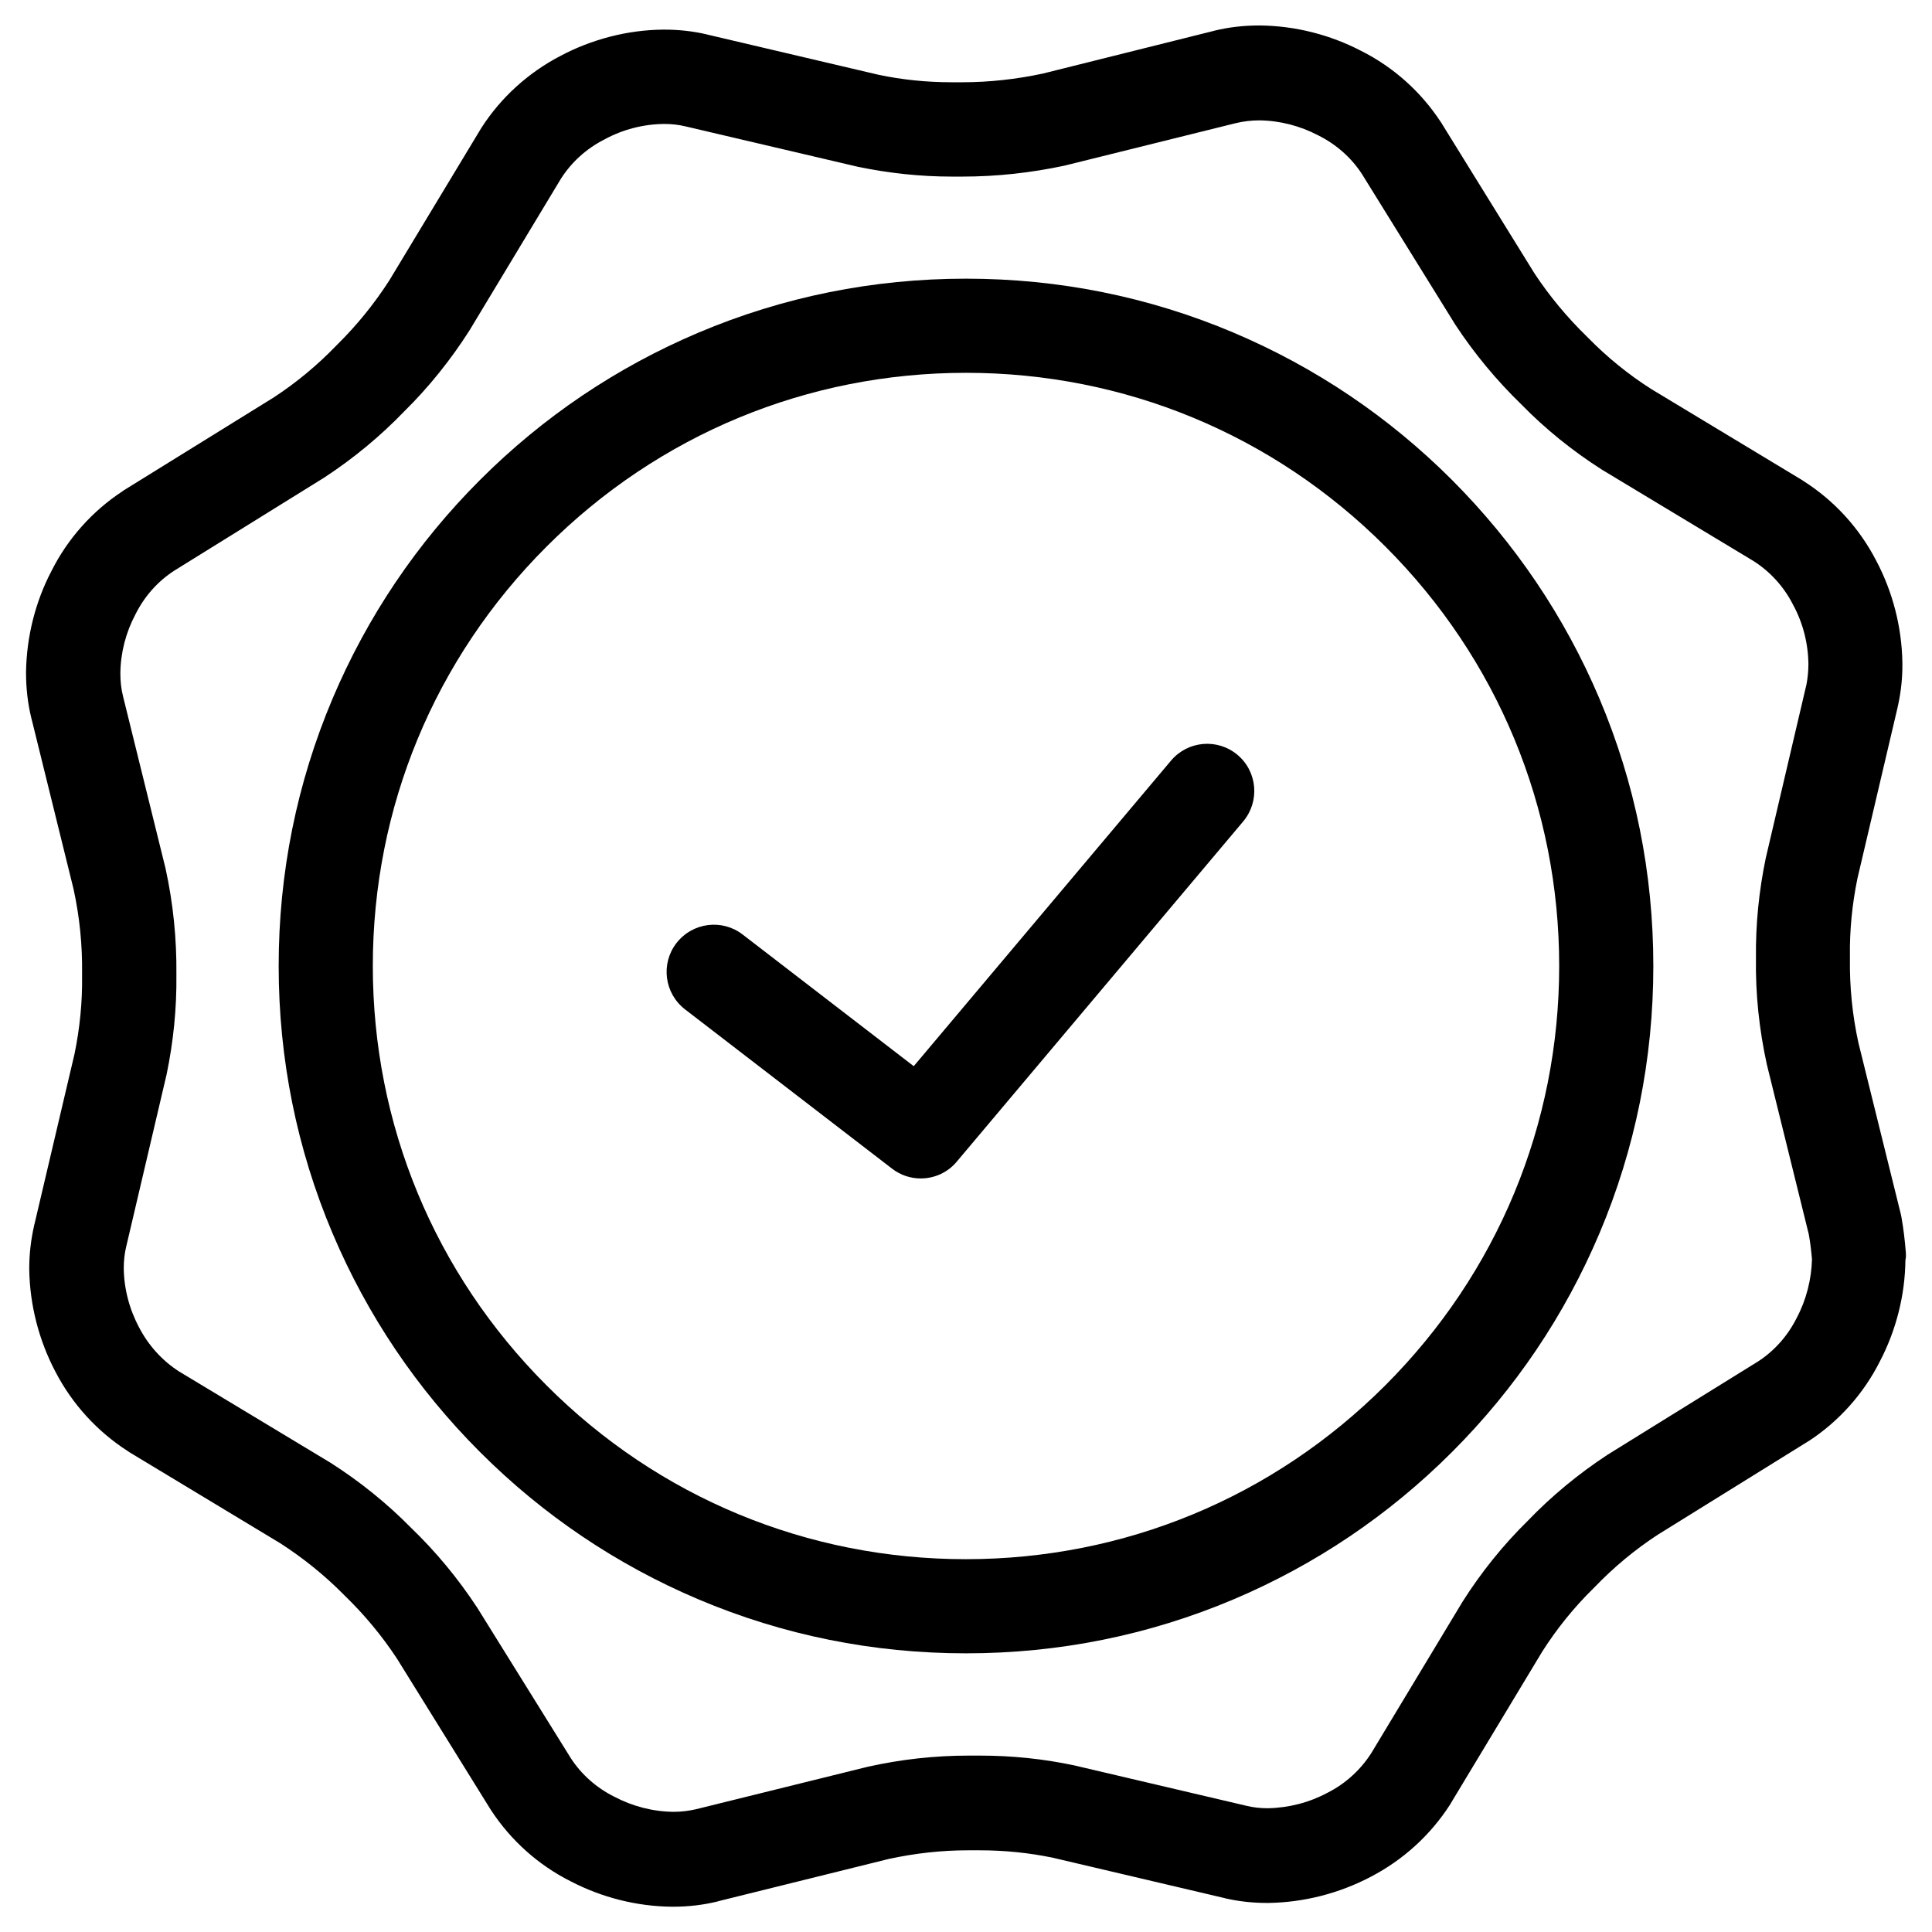
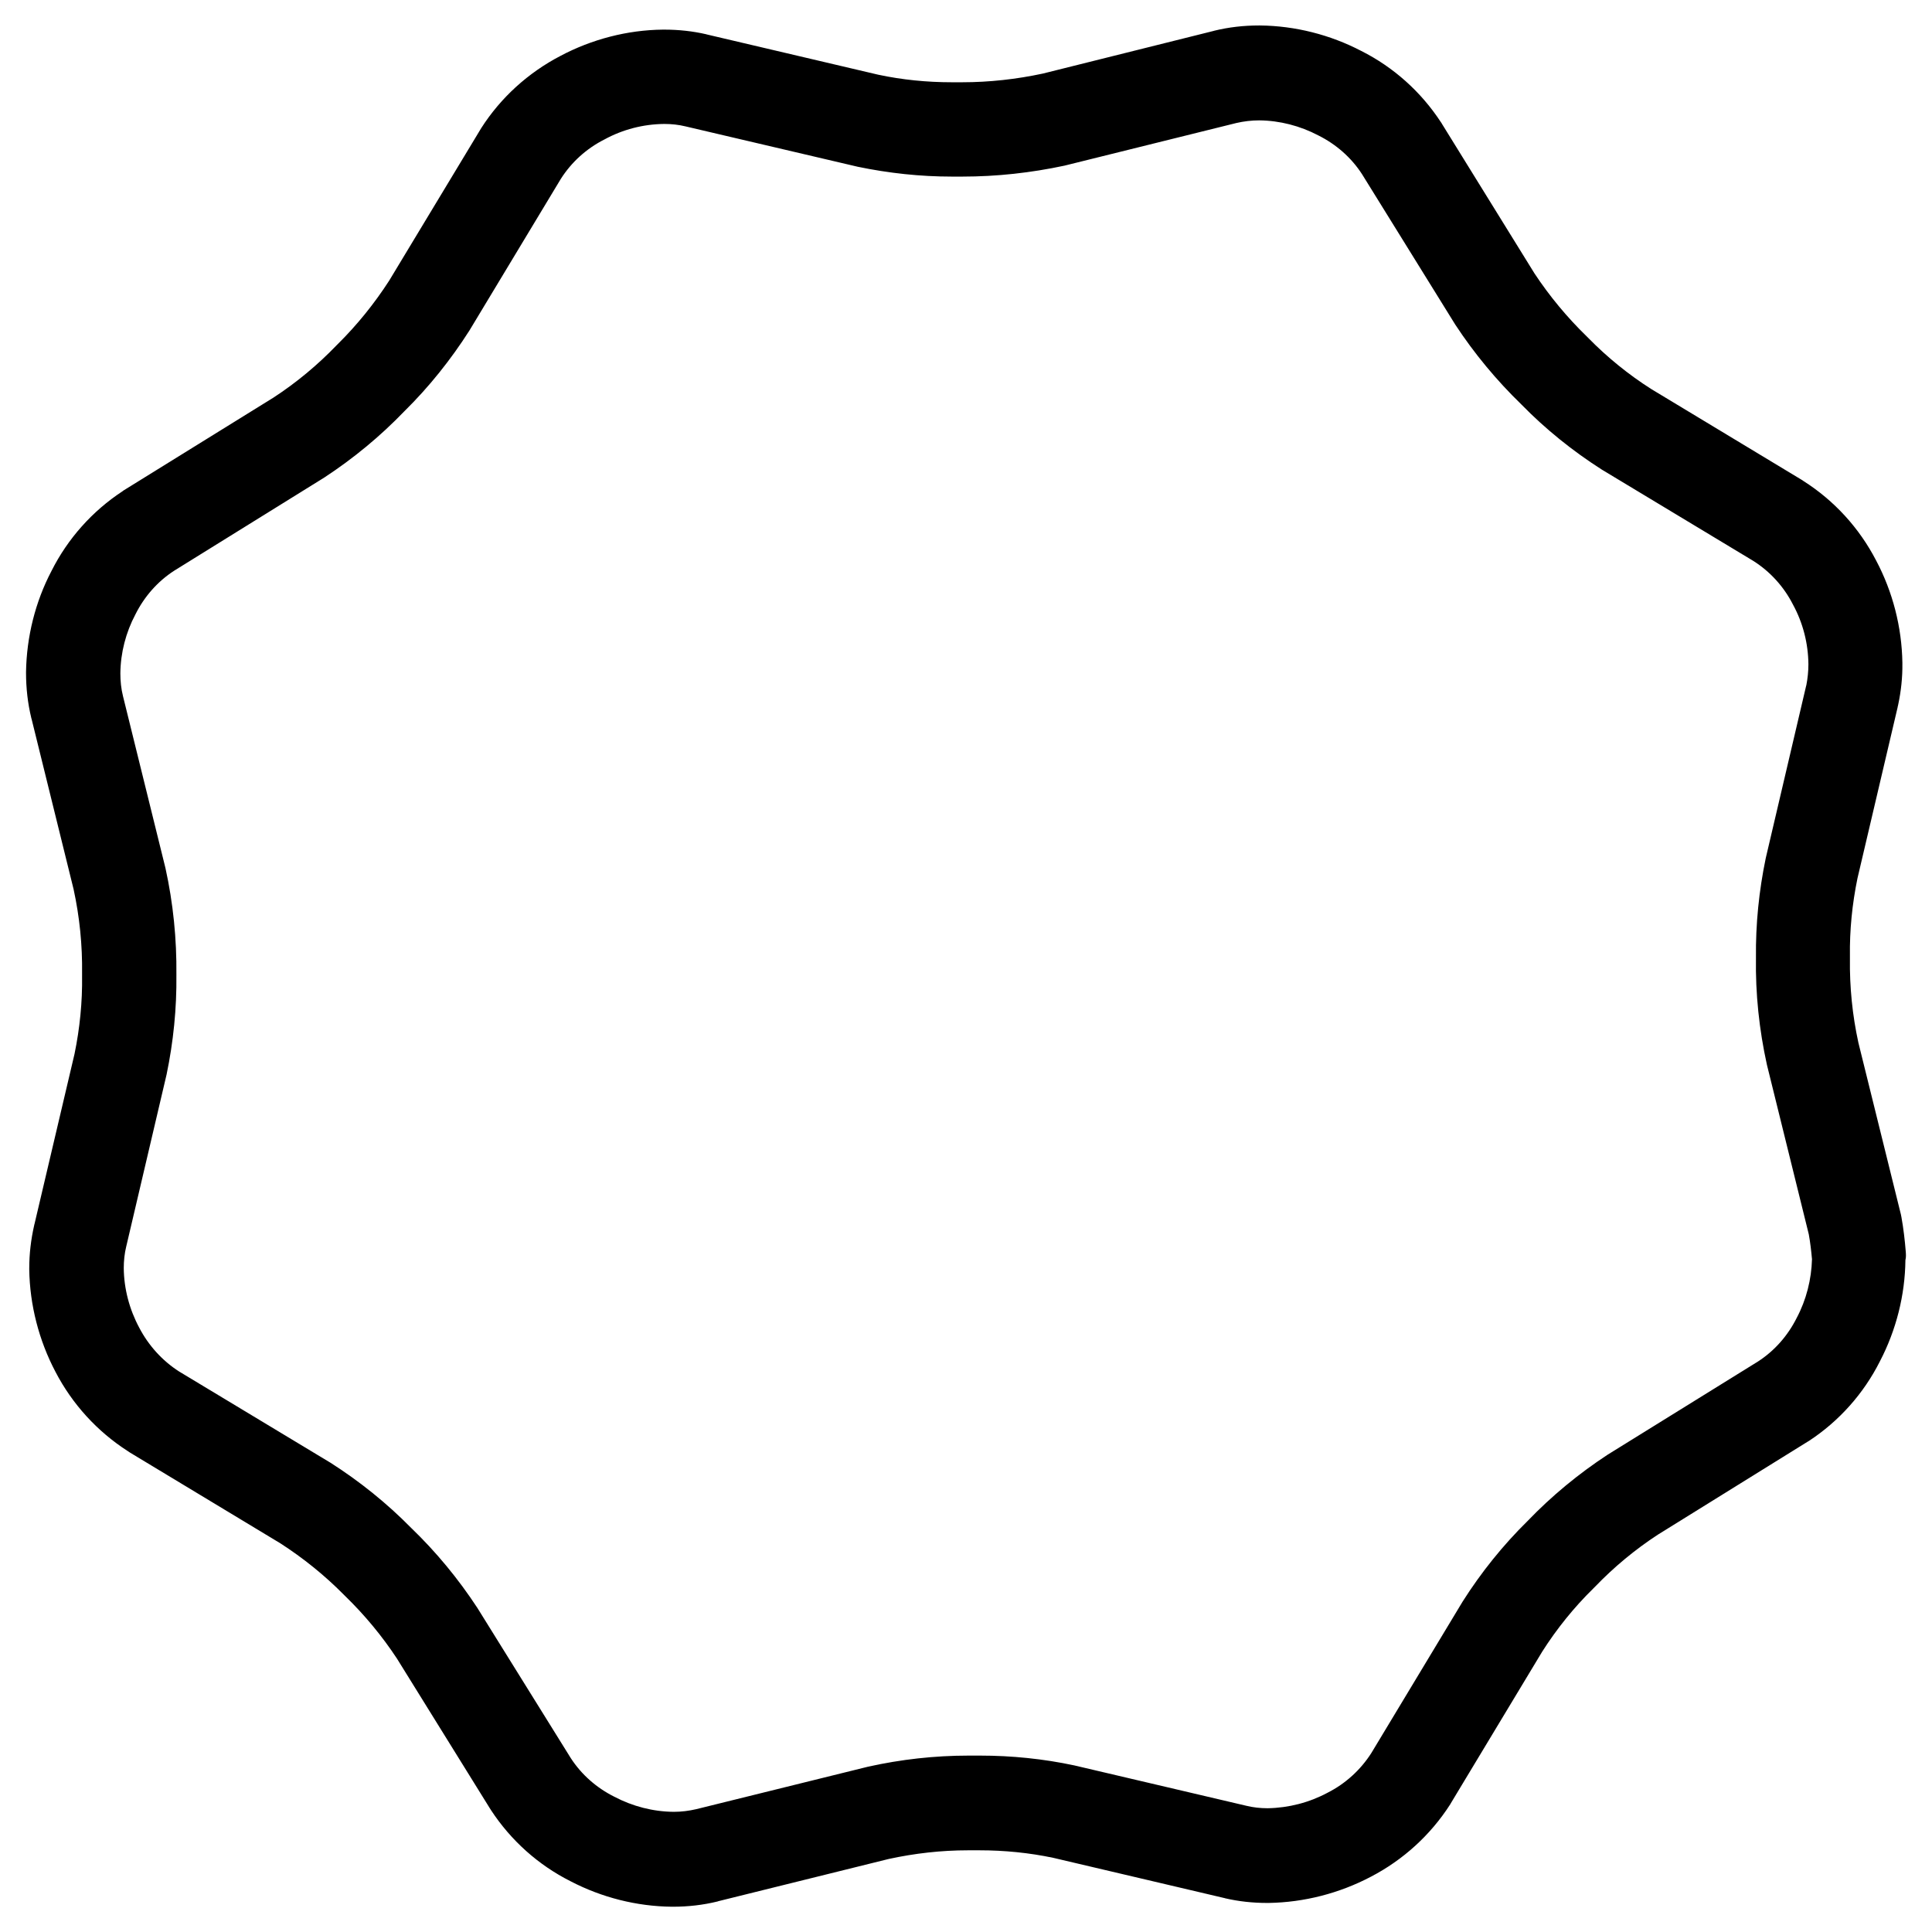
<svg xmlns="http://www.w3.org/2000/svg" version="1.1" id="Layer_1" x="0px" y="0px" viewBox="0 0 1024 1024" style="enable-background:new 0 0 1024 1024;" xml:space="preserve">
  <style type="text/css">
	.st0{fill:#999999;}
	.st1{fill:#999999;stroke:#979797;stroke-width:50;stroke-linecap:round;stroke-linejoin:round;stroke-miterlimit:10;}
	.st2{fill:none;stroke:#979797;stroke-width:57.766;stroke-linecap:round;stroke-miterlimit:10;}
	.st3{fill:#999999;stroke:#979797;stroke-width:57.766;stroke-linecap:round;stroke-linejoin:round;stroke-miterlimit:10;}
	.st4{stroke:#979797;stroke-width:50;stroke-linecap:round;stroke-linejoin:round;stroke-miterlimit:10;}
	.st5{stroke:#979797;stroke-width:57.766;stroke-linecap:round;stroke-miterlimit:10;}
	.st6{stroke:#979797;stroke-width:57.766;stroke-linecap:round;stroke-linejoin:round;stroke-miterlimit:10;}
</style>
  <g>
    <path d="M1010.1,663.5c-0.5-6.2-1.2-12.3-2.3-18.4c-0.2-1-0.4-2.1-0.7-3.1L985,552.7c-3.2-14.6-4.7-29.6-4.5-44.6   c0-0.4,0-0.8,0-1.2c-0.2-13.9,1.2-27.8,4-41.4l21.3-90.7c0-0.1,0-0.1,0-0.2l0.1-0.3c0.1-0.3,0.1-0.6,0.2-0.9   c1.5-7.1,2.3-14.4,2.2-21.7c0-0.2,0-0.3,0-0.5c-0.3-18.8-5.1-37.5-13.9-54.1c-8.9-17.2-22.2-31.8-38.6-42.2   c-0.3-0.2-0.6-0.4-0.9-0.6l-79.7-48.1c-12.1-7.7-23.3-16.8-33.3-27c-0.3-0.3-0.6-0.6-0.9-0.9c-10.4-10.1-19.7-21.3-27.7-33.4   l-49-79.2c-0.2-0.4-0.4-0.7-0.7-1.1c-10.5-16-25-29-42.1-37.6c-16.5-8.6-35-13.3-53.6-13.5c-0.2,0-0.4,0-0.6,0h-0.1   c-8,0-16,0.9-23.7,2.8c-0.1,0-0.2,0.1-0.3,0.1L552.7,39c-14,3-28.4,4.6-42.7,4.6c-0.7,0-1.4,0-2.1,0c-0.2,0-0.3,0-0.5,0h-0.5   c-0.2,0-0.3,0-0.5,0c-0.7,0-1.3,0-2,0c-13.1,0-26.2-1.3-38.9-4l-90.7-21.3c-0.1,0-0.2,0-0.3-0.1c-7.3-1.7-14.8-2.5-22.4-2.5l-0.4,0   c-0.1,0-0.3,0-0.4,0c-18.8,0.2-37.6,5.1-54.2,13.9C280,38.5,265.4,51.7,255,68c-0.2,0.3-0.4,0.7-0.6,1l-48.1,79.7   c-7.8,12.1-16.9,23.4-27.2,33.6c-0.3,0.3-0.6,0.6-0.8,0.8c-10,10.4-21.2,19.7-33.3,27.6l-79.1,49c-0.3,0.2-0.7,0.4-1,0.7   c-16,10.5-29,25.1-37.6,42.2c-8.6,16.4-13.2,34.9-13.5,53.5c0,0.2,0,0.3,0,0.5c0,8.1,0.9,16.2,2.8,24c0,0.1,0,0.2,0.1,0.3L39,471.3   c3.2,14.7,4.7,29.7,4.5,44.7c0,0.4,0,0.8,0,1.2c0.2,13.9-1.2,27.8-4,41.4l-21.2,90.1l-0.1,0.3c0,0.2-0.1,0.4-0.1,0.5   c-1.7,7.5-2.6,15.1-2.6,22.8c0,0.2,0,0.4,0,0.6c0.3,18.8,5.1,37.5,13.9,54.2c8.9,17.1,22.1,31.6,38.3,42c0.4,0.3,0.8,0.5,1.2,0.8   l79.7,48.1c12.1,7.8,23.4,16.9,33.5,27.1c0.3,0.3,0.5,0.5,0.8,0.8c10.3,10,19.6,21.2,27.5,33.2l49.2,79.3c0.2,0.4,0.5,0.7,0.7,1.1   c10.5,16,25,29,42.1,37.6c16.5,8.6,35,13.3,53.6,13.5c0.1,0,0.2,0,0.3,0l0.5,0c7.9,0,15.9-0.9,23.6-2.8c0.1,0,0.1,0,0.2-0.1   l90.4-22.4c13.8-3,27.9-4.6,42-4.6c0.9,0,1.7,0,2.6,0c0.2,0,0.4,0,0.7,0c0.2,0,0.4,0,0.6,0c0.8,0,1.5,0,2.3,0   c13.1,0,26.3,1.3,39.1,4l90.6,21.3c0.1,0,0.2,0,0.3,0.1c7.3,1.7,14.8,2.5,22.3,2.5l0.5,0c0.1,0,0.3,0,0.4,0   c18.8-0.3,37.5-5.1,54.2-13.9c17.1-8.9,31.6-22.1,42-38.3c0.2-0.4,0.5-0.8,0.7-1.2l48.1-79.8c7.7-12.1,16.8-23.4,27.1-33.5   c0.3-0.3,0.6-0.6,0.9-0.9c10-10.4,21.2-19.7,33.3-27.6l79.1-49.1c0.3-0.2,0.7-0.4,1-0.6c16-10.5,29-25.1,37.6-42.2   c8.6-16.5,13.3-35,13.5-53.6C1010.3,666.3,1010.2,664.9,1010.1,663.5z M952.3,698.5c-4.7,9.4-11.7,17.4-20.5,23.1l-79.7,49.4   c-15.4,10.1-29.6,21.8-42.4,35.1c-13.1,12.9-24.6,27.2-34.5,42.8l-48.4,80.3c-5.7,8.9-13.7,16.2-23.2,21c-9.7,5.2-20.6,8-31.6,8.2   c-0.1,0-0.2,0-0.2,0c-3.8,0-7.5-0.4-11.2-1.3l-91.2-21.4c-16.4-3.5-33.2-5.2-50-5.2c-0.9,0-1.9,0-2.8,0c-1.1,0-2.2,0-3.2,0   c-18,0-35.9,2-53.4,5.9l-91,22.5c-3.9,0.9-7.8,1.4-11.8,1.4c-0.1,0-0.2,0-0.2,0c-10.9-0.1-21.7-2.9-31.4-8   c-9.4-4.7-17.4-11.7-23.1-20.5L253,852.2v0c-10.1-15.4-21.8-29.6-35.1-42.4c-12.9-13.1-27.2-24.6-42.7-34.5l-80.3-48.4   c-8.9-5.7-16.2-13.8-21.1-23.2c-5.2-9.7-8.1-20.6-8.2-31.6c0-3.8,0.4-7.7,1.3-11.4l0.1-0.4l21.3-90.8c3.6-17.3,5.4-35,5.2-52.8   c0.2-19-1.7-38-5.8-56.6l-22.5-91.1c-1-4-1.4-8-1.4-12.1c0.1-10.9,2.9-21.7,8-31.3c4.7-9.4,11.7-17.4,20.5-23.1l79.6-49.4   c15.4-10.1,29.6-21.8,42.4-35.1c13.1-12.9,24.6-27.3,34.5-42.8l48.4-80.3c5.7-9,13.7-16.2,23.2-21c9.7-5.3,20.6-8.1,31.6-8.2   c0.1,0,0.1,0,0.2,0c3.8,0,7.5,0.4,11.2,1.3l91.3,21.4c16.4,3.4,33.1,5.2,49.8,5.2c0.8,0,1.7,0,2.5,0h0.5c0.9,0,1.7,0,2.6,0   c18.2,0,36.3-2,54.1-5.8l91.1-22.6c3.9-0.9,8-1.4,12-1.4c0,0,0,0,0.1,0c10.9,0.1,21.7,2.9,31.4,8c9.4,4.7,17.4,11.7,23.1,20.5   l49.4,79.7c10.1,15.4,21.9,29.6,35.1,42.4c12.8,13.1,27.1,24.6,42.6,34.5l80.3,48.4c9,5.7,16.2,13.7,21,23.1   c5.3,9.7,8.1,20.6,8.2,31.7c0,3.7-0.4,7.5-1.1,11.1l-0.1,0.3l-21.4,91.3c-3.6,17.3-5.4,35-5.2,52.8c-0.3,19.1,1.7,38.1,5.8,56.7   l22.2,89.9c0.8,4.4,1.3,8.8,1.7,13.2C960.1,678.1,957.4,688.9,952.3,698.5z" />
-     <path d="M655.9,400.1c-10.6-8.9-26.3-7.5-35.2,3l-136.4,162l-90.7-69.8c-10.9-8.4-26.6-6.4-35.1,4.6c-8.4,10.9-6.4,26.6,4.6,35.1   l109.7,84.4c4.5,3.5,9.9,5.2,15.2,5.2c7.1,0,14.2-3,19.1-8.9l151.8-180.3C667.8,424.8,666.5,409,655.9,400.1z" />
-     <path d="M769.6,254.4c-33.5-33.5-72.4-59.7-115.8-78.1c-44.9-19-92.6-28.6-141.8-28.6s-96.9,9.6-141.8,28.6   c-43.4,18.4-82.3,44.6-115.8,78.1c-33.5,33.5-59.7,72.4-78.1,115.8c-19,44.9-28.6,92.6-28.6,141.8s9.6,96.9,28.6,141.8   c18.4,43.4,44.6,82.3,78.1,115.8c33.5,33.5,72.4,59.7,115.8,78.1c44.9,19,92.6,28.6,141.8,28.6s96.9-9.6,141.8-28.6   c43.4-18.4,82.3-44.6,115.8-78.1c33.5-33.5,59.7-72.4,78.1-115.8c19-44.9,28.6-92.6,28.6-141.8s-9.6-96.9-28.6-141.8   C829.3,326.8,803,287.9,769.6,254.4z M734.2,734.3c-59.4,59.4-138.3,92.1-222.3,92.1S349,793.7,289.7,734.3   C230.3,674.9,197.6,596,197.6,512s32.7-162.9,92.1-222.3s138.3-92.1,222.3-92.1s162.9,32.7,222.3,92.1s92.1,138.3,92.1,222.3   S793.6,674.9,734.2,734.3z" />
  </g>
</svg>